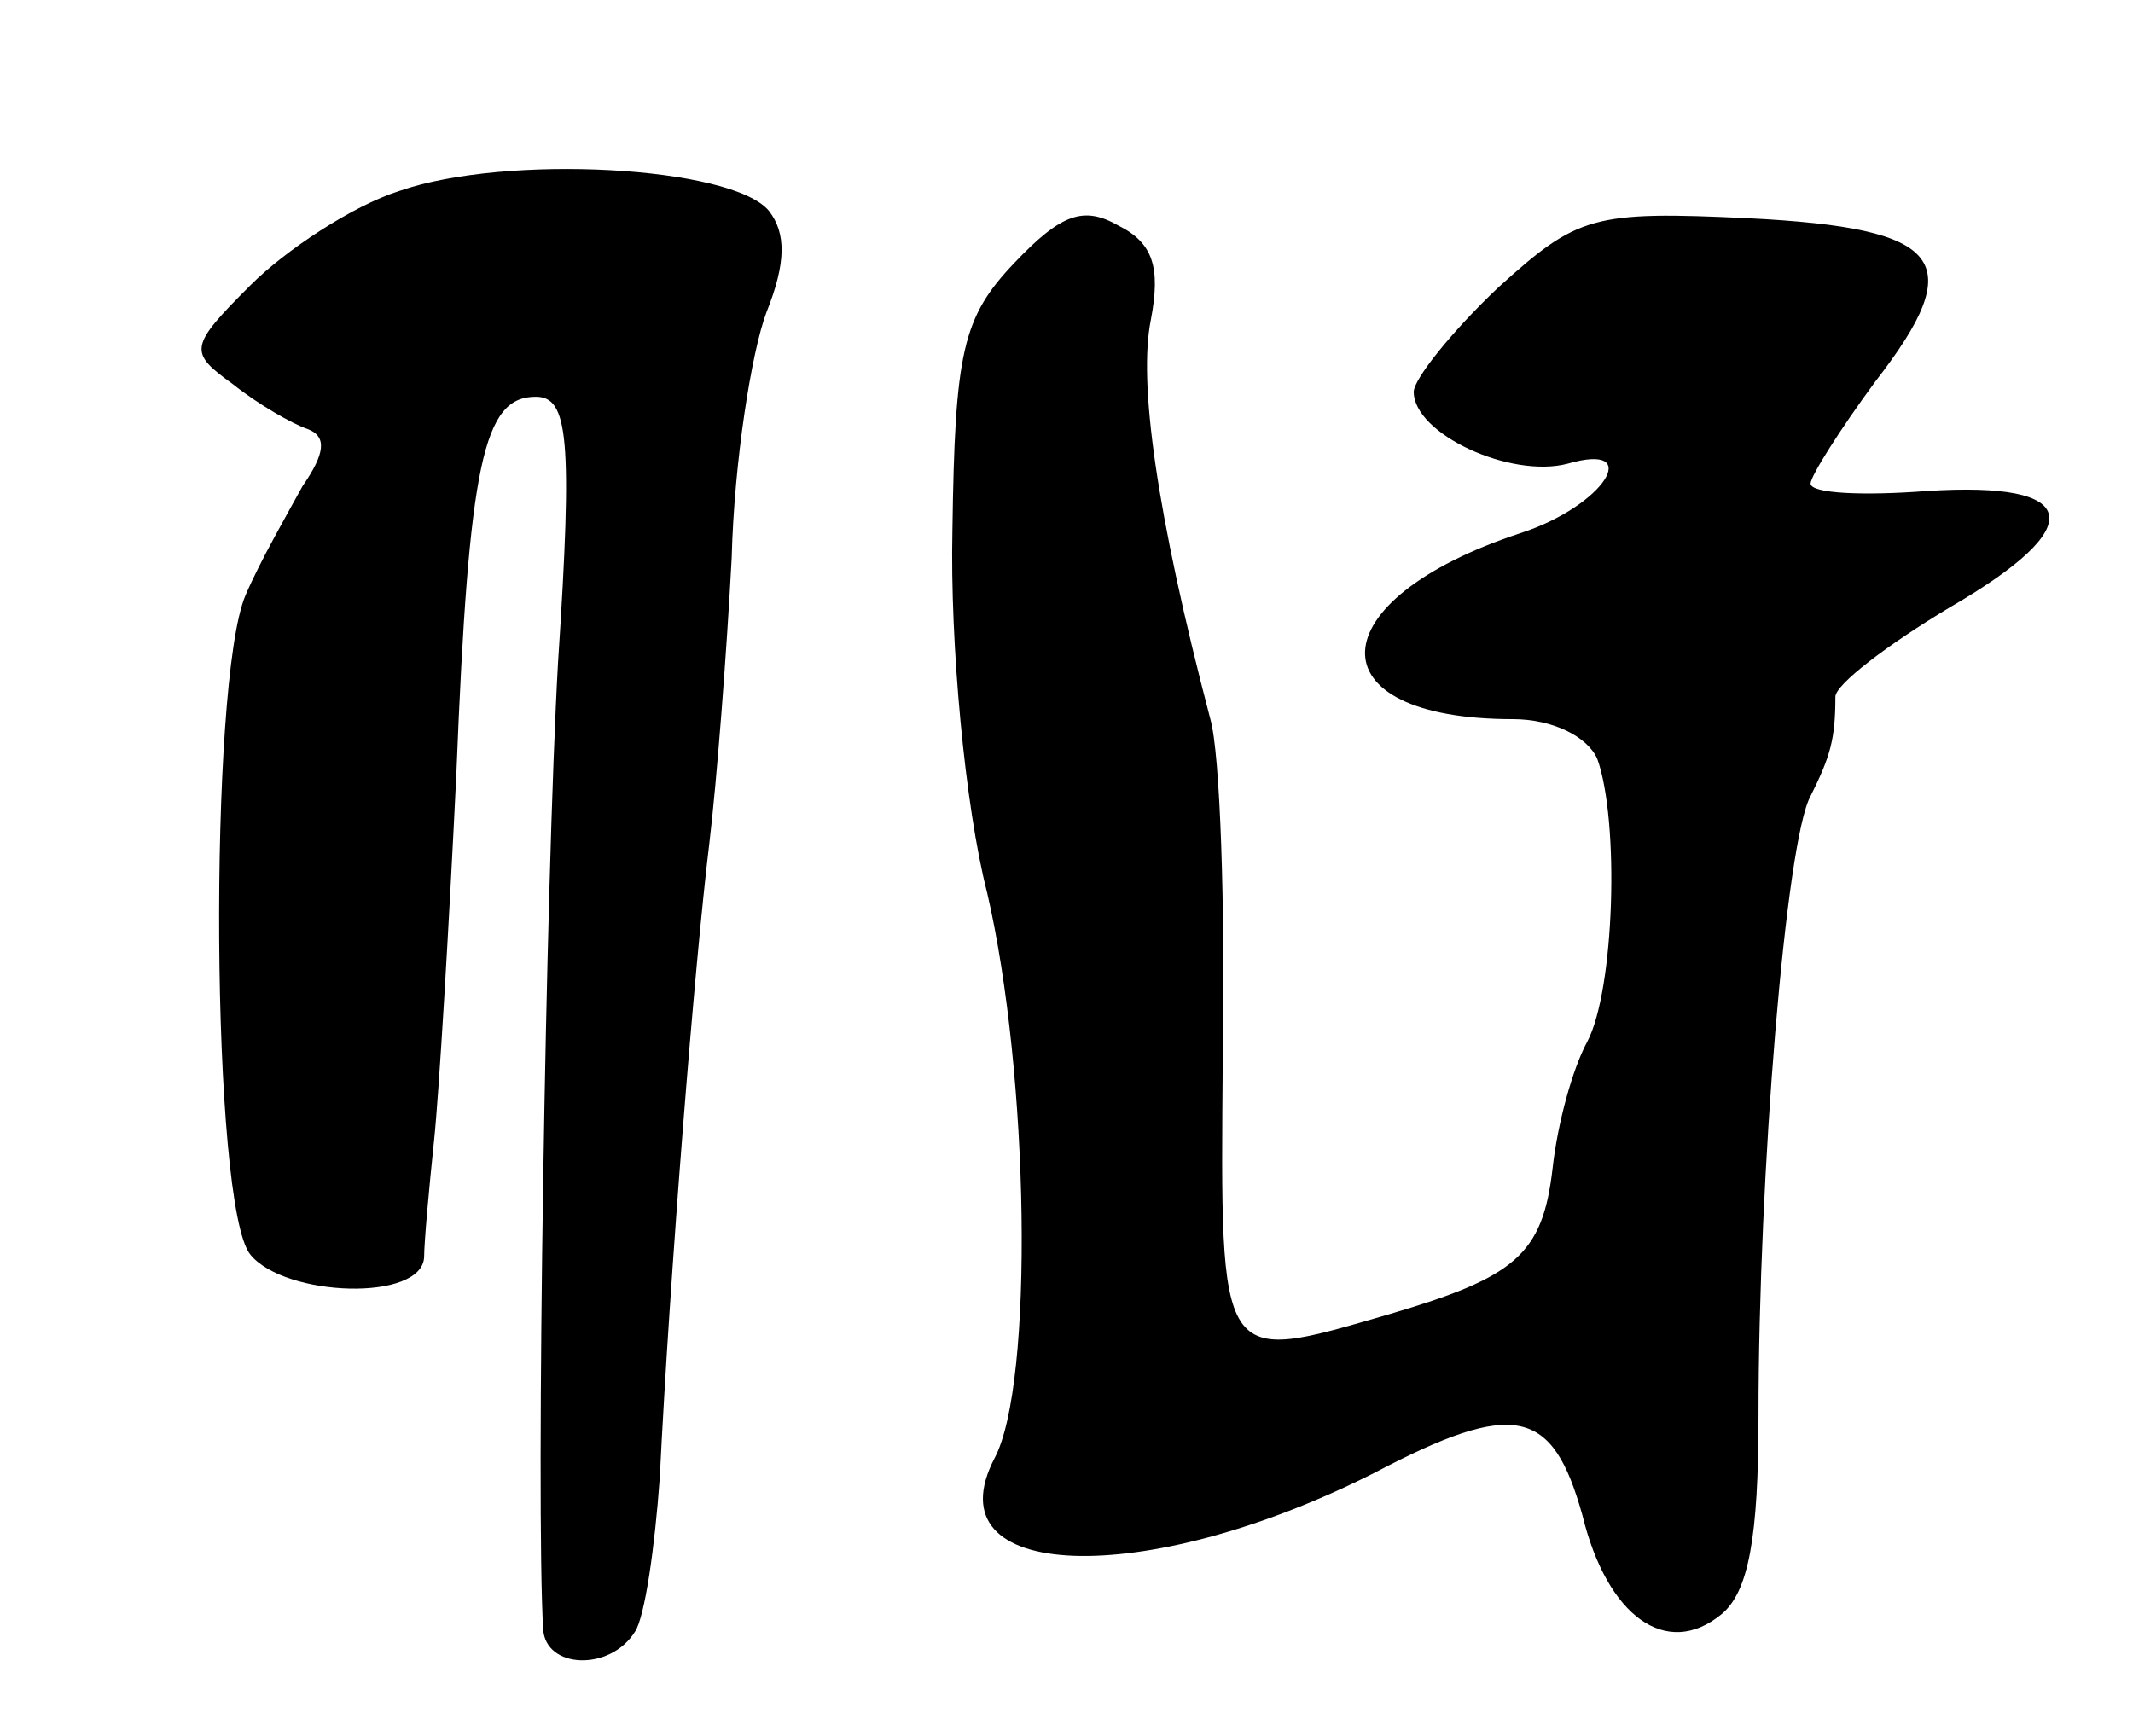
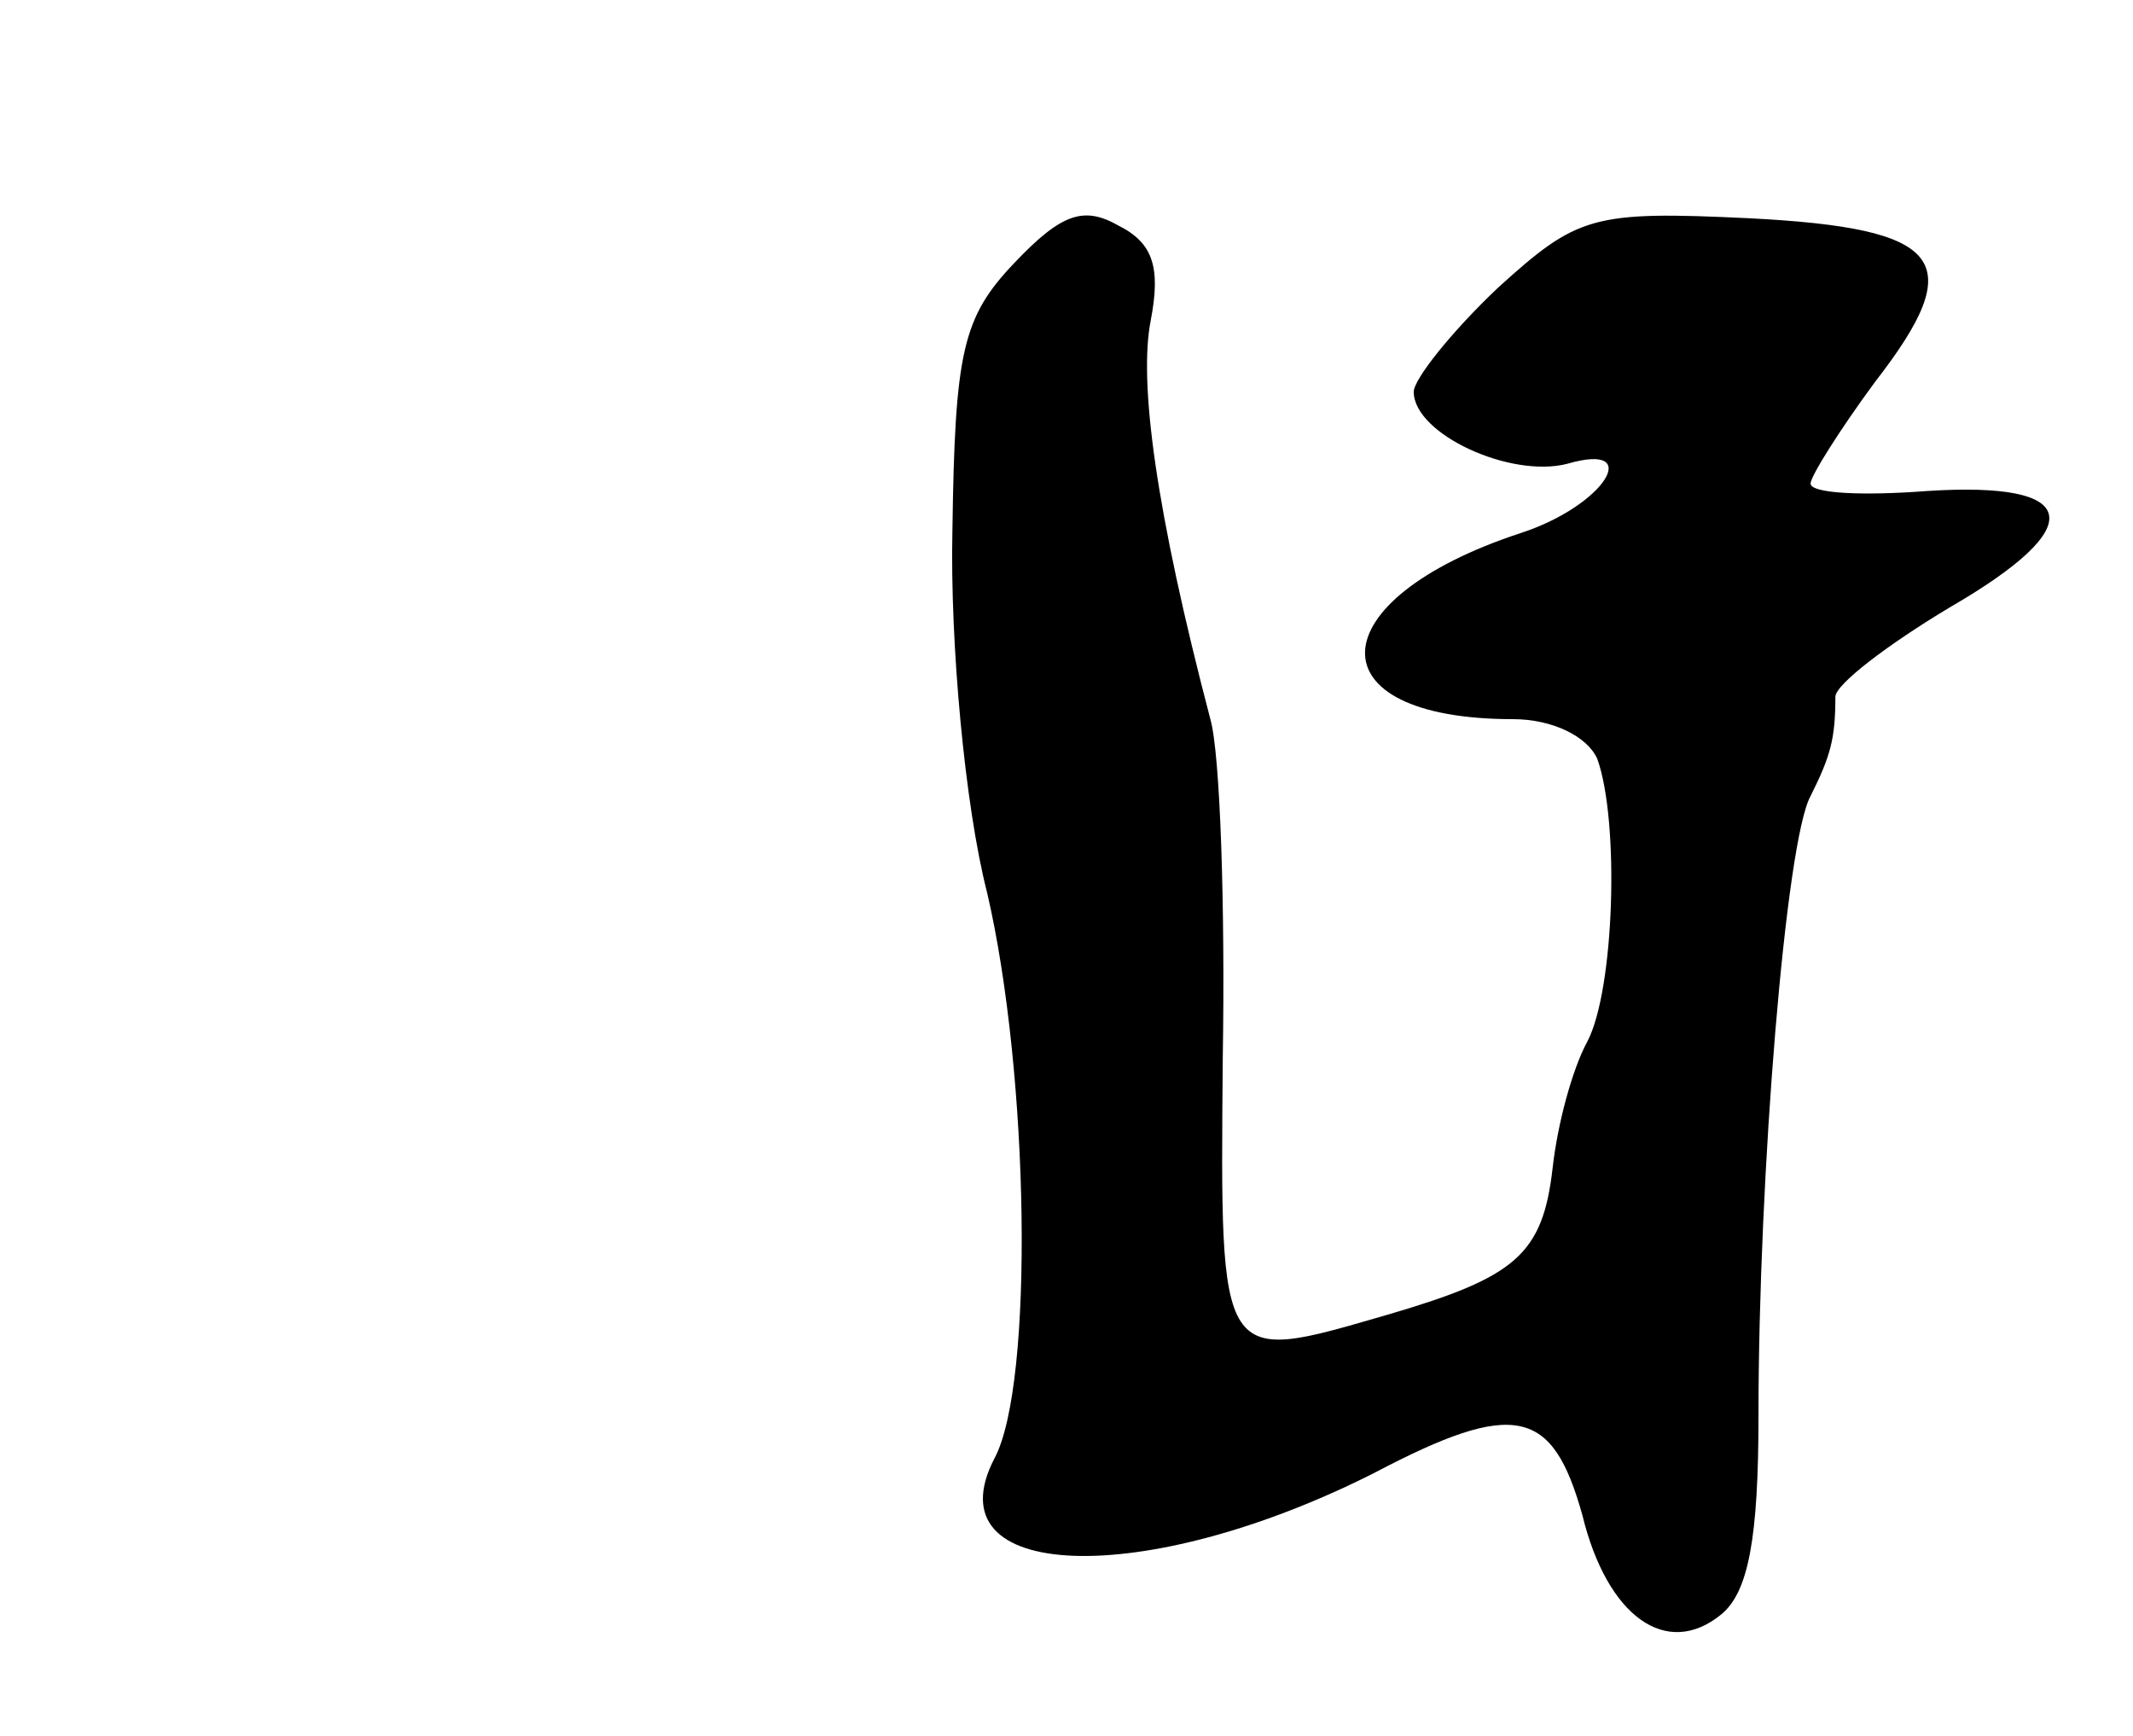
<svg xmlns="http://www.w3.org/2000/svg" version="1.0" width="86pt" height="70pt" viewBox="0 0 86 70" preserveAspectRatio="xMidYMid meet">
  <g transform="translate(0,70) scale(0.1,-0.1)" fill="#000000" stroke="none">
-     <path d="M161 623 c-19 -6 -46 -24 -60 -38 -25 -25 -25 -27 -7 -40 10 -8 24 -16 30 -18 8 -3 7 -10 -2 -23 -6 -11 -17 -30 -23 -44 -15 -35 -14 -247 2 -266 14 -17 69 -19 70 -1 0 6 2 28 4 47 2 19 6 86 9 148 5 126 11 152 32 152 13 0 15 -16 9 -107 -5 -88 -9 -340 -6 -390 1 -16 27 -17 37 -1 4 6 8 34 10 62 4 81 14 207 20 256 3 25 7 77 9 115 1 39 8 83 14 99 8 20 8 32 1 41 -15 18 -106 23 -149 8z" />
    <path d="M409 594 c-21 -22 -24 -36 -25 -108 -1 -45 5 -111 14 -146 17 -73 19 -198 3 -228 -26 -50 60 -53 153 -6 57 30 72 26 84 -17 10 -41 34 -58 56 -40 11 9 15 31 15 80 0 97 11 232 21 250 8 16 10 23 10 40 0 5 21 21 46 36 57 33 53 51 -9 47 -26 -2 -47 -1 -47 3 0 3 12 22 26 41 38 49 28 62 -51 66 -63 3 -69 1 -101 -28 -19 -18 -34 -37 -34 -42 0 -17 39 -35 62 -29 31 9 15 -17 -19 -28 -82 -27 -84 -75 -3 -75 16 0 30 -7 34 -16 9 -25 7 -93 -4 -114 -6 -11 -12 -33 -14 -51 -4 -35 -15 -44 -66 -59 -69 -20 -68 -22 -67 103 1 61 -1 123 -5 137 -22 84 -29 136 -24 161 4 21 1 31 -13 38 -14 8 -23 5 -42 -15z" />
  </g>
</svg>